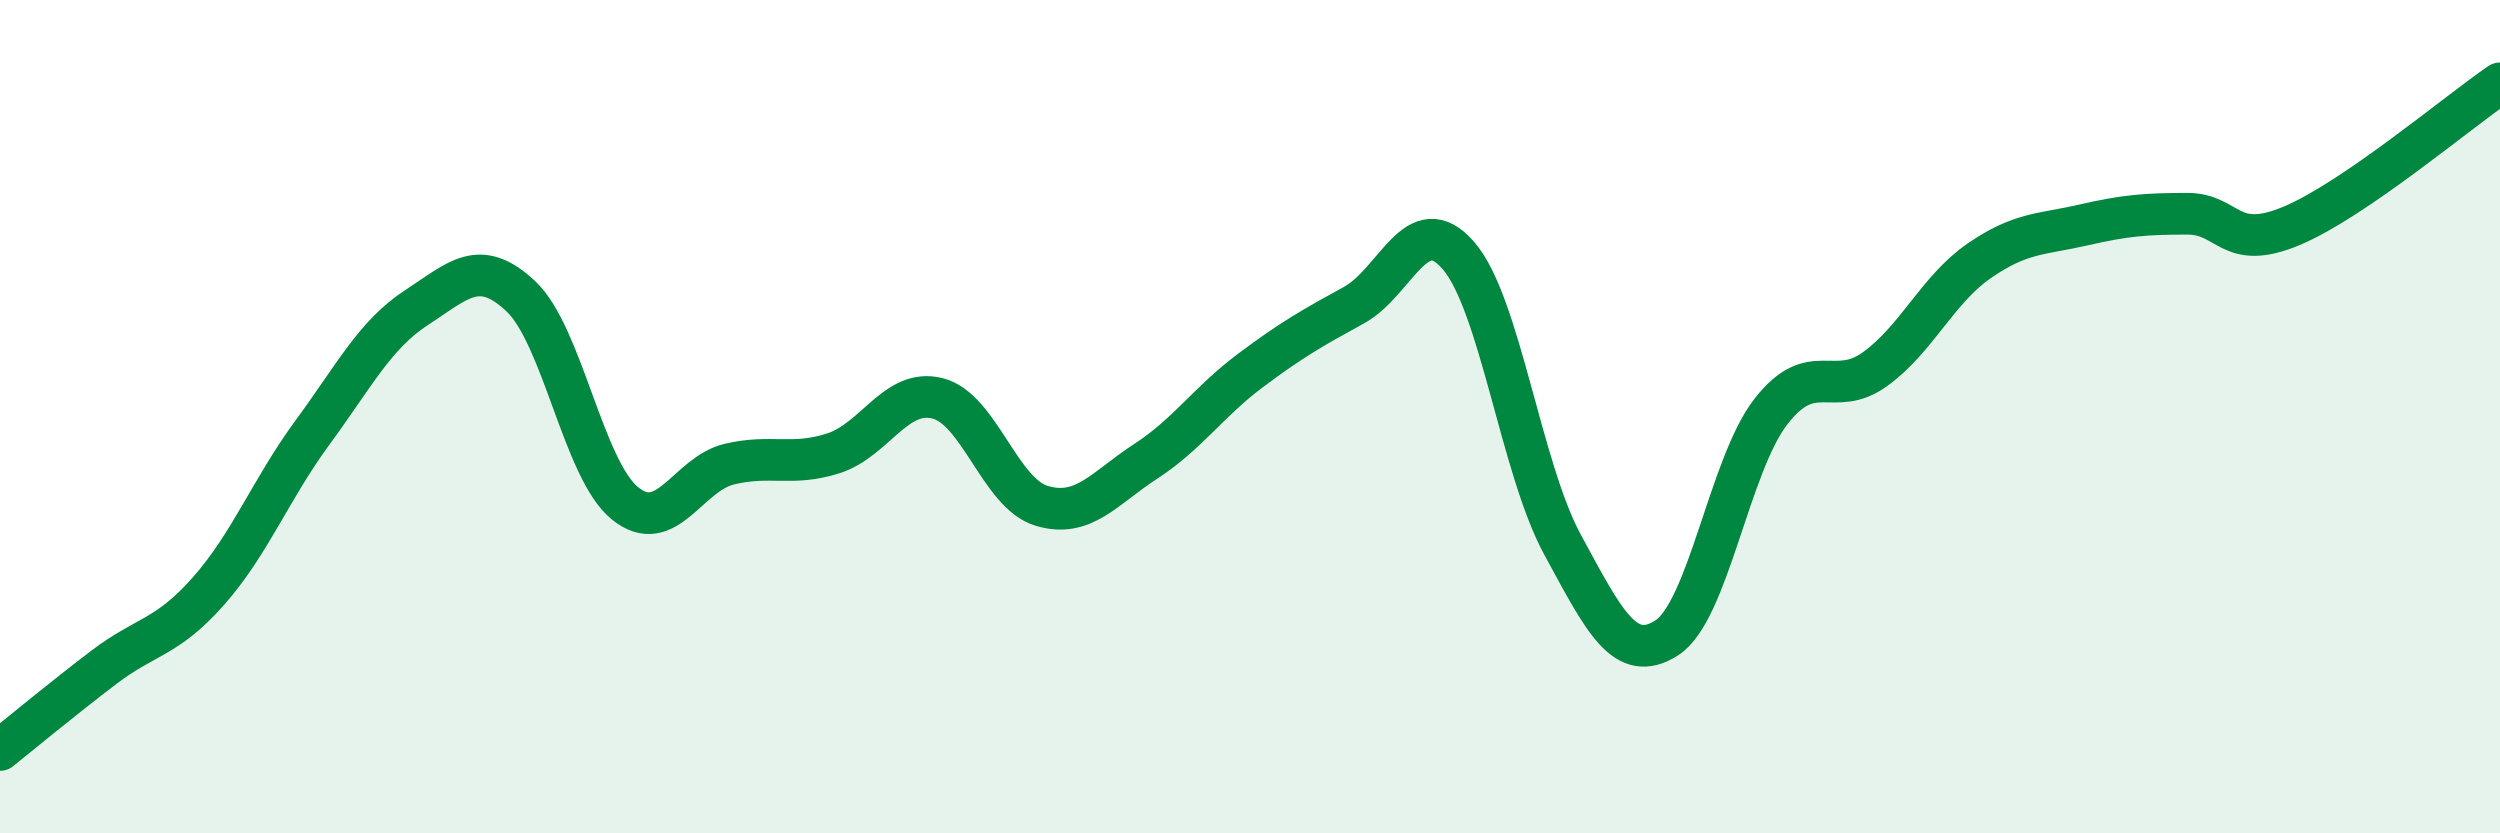
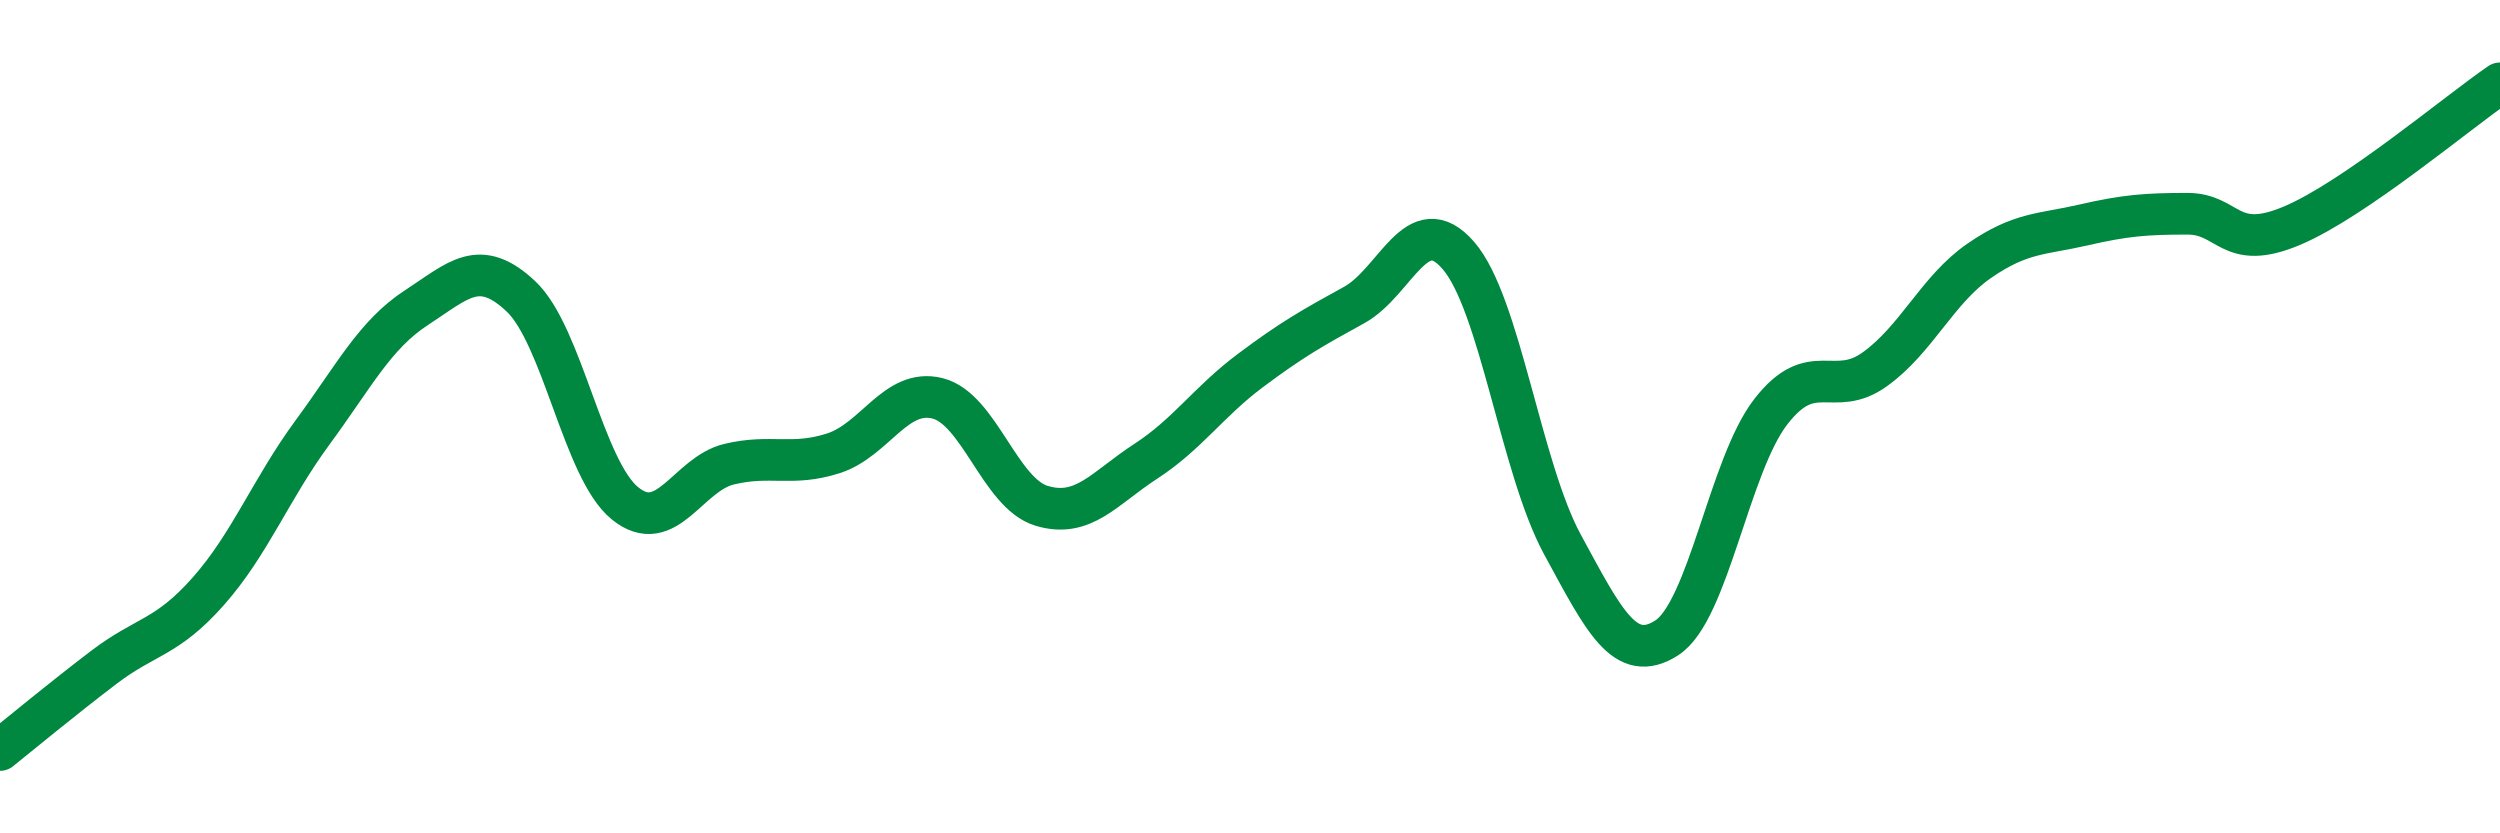
<svg xmlns="http://www.w3.org/2000/svg" width="60" height="20" viewBox="0 0 60 20">
-   <path d="M 0,18 C 0.5,17.6 1.5,16.77 2.5,16.01 C 3.5,15.25 4,15.32 5,14.19 C 6,13.06 6.5,11.74 7.5,10.38 C 8.5,9.02 9,8.03 10,7.38 C 11,6.73 11.5,6.17 12.5,7.11 C 13.5,8.05 14,11.27 15,12.08 C 16,12.89 16.5,11.38 17.5,11.14 C 18.5,10.9 19,11.2 20,10.88 C 21,10.56 21.5,9.31 22.5,9.56 C 23.5,9.81 24,11.84 25,12.14 C 26,12.44 26.5,11.72 27.5,11.07 C 28.5,10.42 29,9.65 30,8.9 C 31,8.15 31.5,7.87 32.5,7.32 C 33.5,6.77 34,4.98 35,6.13 C 36,7.28 36.5,11.23 37.5,13.07 C 38.5,14.91 39,15.95 40,15.31 C 41,14.67 41.5,11.17 42.5,9.88 C 43.5,8.59 44,9.58 45,8.86 C 46,8.14 46.5,6.95 47.5,6.26 C 48.5,5.57 49,5.63 50,5.4 C 51,5.17 51.5,5.13 52.5,5.13 C 53.5,5.13 53.5,6.05 55,5.42 C 56.5,4.79 59,2.68 60,2L60 20L0 20Z" fill="#008740" opacity="0.1" stroke-linecap="round" stroke-linejoin="round" />
  <path d="M 0,18 C 0.5,17.6 1.5,16.77 2.5,16.01 C 3.5,15.25 4,15.32 5,14.19 C 6,13.06 6.5,11.74 7.5,10.38 C 8.5,9.02 9,8.03 10,7.38 C 11,6.73 11.5,6.17 12.5,7.11 C 13.5,8.05 14,11.27 15,12.08 C 16,12.89 16.5,11.38 17.5,11.14 C 18.5,10.9 19,11.2 20,10.88 C 21,10.56 21.5,9.31 22.5,9.56 C 23.5,9.81 24,11.84 25,12.14 C 26,12.44 26.5,11.72 27.5,11.07 C 28.5,10.42 29,9.65 30,8.9 C 31,8.15 31.5,7.87 32.5,7.32 C 33.5,6.77 34,4.98 35,6.13 C 36,7.28 36.5,11.23 37.5,13.07 C 38.5,14.91 39,15.95 40,15.31 C 41,14.67 41.5,11.17 42.5,9.88 C 43.5,8.59 44,9.58 45,8.86 C 46,8.14 46.5,6.95 47.5,6.26 C 48.5,5.57 49,5.63 50,5.4 C 51,5.17 51.5,5.13 52.5,5.13 C 53.5,5.13 53.5,6.05 55,5.42 C 56.5,4.79 59,2.68 60,2" stroke="#008740" stroke-width="1" fill="none" stroke-linecap="round" stroke-linejoin="round" />
</svg>